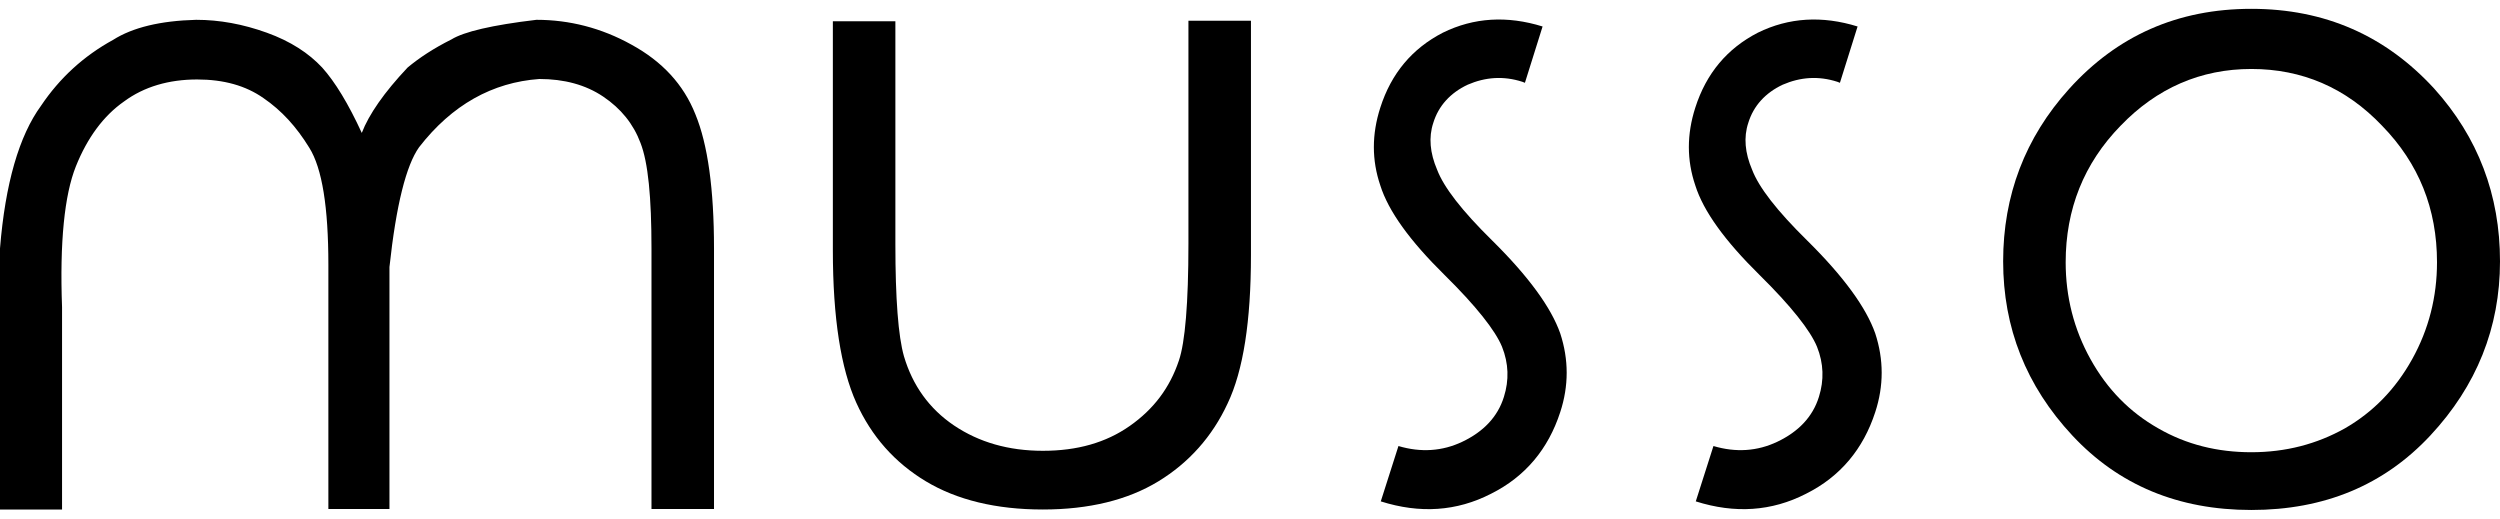
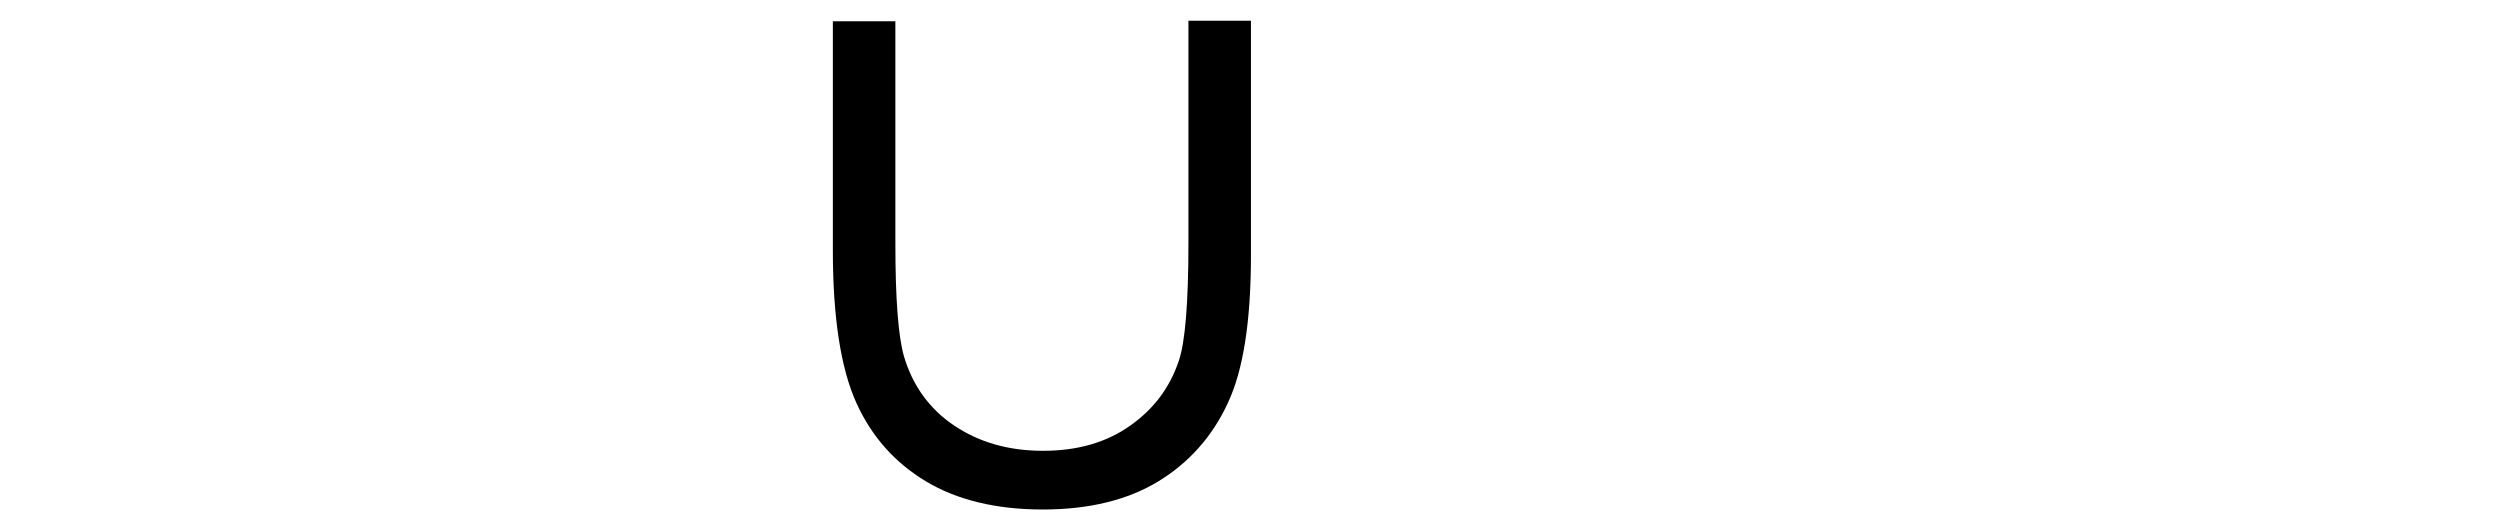
<svg xmlns="http://www.w3.org/2000/svg" width="212" height="44" viewBox="0 0 212 44" fill="none">
-   <path d="M129.313 7.022L129.111 6.941C127.492 6.415 125.954 6.537 124.456 7.184C122.999 7.872 121.988 8.965 121.542 10.422C121.138 11.636 121.259 12.972 121.866 14.389C122.433 15.886 123.971 17.869 126.521 20.379C129.637 23.454 131.539 26.085 132.308 28.271C133.037 30.497 133.037 32.723 132.308 34.949C131.296 38.066 129.354 40.413 126.44 41.87C123.526 43.367 120.409 43.57 117.09 42.517L118.588 37.823C120.49 38.389 122.311 38.268 124.011 37.458C125.792 36.608 127.006 35.354 127.532 33.654C127.978 32.237 127.937 30.821 127.371 29.404C126.804 28.028 125.185 25.964 122.473 23.293C119.559 20.419 117.738 17.91 117.05 15.724C116.321 13.579 116.321 11.393 117.05 9.127C117.981 6.213 119.762 4.108 122.352 2.773C124.983 1.477 127.816 1.316 130.811 2.246L129.313 7.022Z" fill="black" />
-   <path d="M0 27.543V21.067C0.445 15.563 1.619 11.515 3.481 8.965C5.059 6.618 7.083 4.756 9.592 3.38C11.252 2.328 13.599 1.761 16.635 1.68C18.618 1.68 20.601 2.044 22.625 2.773C24.648 3.501 26.186 4.513 27.32 5.728C28.412 6.942 29.546 8.804 30.679 11.272C31.286 9.694 32.581 7.832 34.564 5.728C35.536 4.918 36.75 4.109 38.288 3.34C39.34 2.692 41.728 2.125 45.492 1.68C48.285 1.68 50.997 2.368 53.546 3.785C56.137 5.201 57.958 7.144 58.97 9.694C60.022 12.244 60.548 16.048 60.548 21.067V43.166H55.246V21.067C55.246 16.736 54.963 13.782 54.315 12.122C53.708 10.503 52.656 9.208 51.158 8.196C49.661 7.185 47.84 6.699 45.735 6.699C41.769 6.982 38.328 8.884 35.536 12.487C34.443 14.025 33.593 17.384 33.026 22.645V43.166H27.846V22.443C27.846 17.586 27.32 14.267 26.227 12.527C25.134 10.746 23.879 9.37 22.341 8.318C20.844 7.266 18.982 6.739 16.715 6.739C14.328 6.739 12.223 7.346 10.523 8.601C8.783 9.815 7.407 11.677 6.435 14.105C5.464 16.534 5.059 20.541 5.262 26.045V43.206H0V27.543Z" fill="black" />
  <path d="M70.707 1.802H75.928V20.703C75.928 25.317 76.171 28.514 76.656 30.214C77.385 32.683 78.802 34.666 80.906 36.083C83.011 37.499 85.52 38.228 88.434 38.228C91.348 38.228 93.777 37.54 95.8 36.123C97.824 34.707 99.2 32.885 99.969 30.578C100.495 29.04 100.779 25.721 100.779 20.662V1.761H106.081V21.634C106.081 27.219 105.433 31.428 104.098 34.221C102.802 37.014 100.819 39.24 98.229 40.818C95.639 42.397 92.36 43.206 88.434 43.206C84.468 43.206 81.149 42.397 78.518 40.818C75.888 39.24 73.904 37.014 72.609 34.14C71.314 31.266 70.626 26.976 70.626 21.229V1.802H70.707Z" fill="black" />
-   <path d="M190.913 0.749C197.146 0.749 202.286 3.016 206.415 7.508C210.138 11.636 212 16.534 212 22.16C212 27.785 210.017 32.723 206.091 36.932C202.165 41.142 197.106 43.246 190.913 43.246C184.721 43.246 179.662 41.142 175.736 36.932C171.81 32.723 169.867 27.785 169.867 22.16C169.867 16.574 171.729 11.677 175.453 7.549C179.54 3.016 184.68 0.749 190.913 0.749ZM190.913 5.849C186.623 5.849 182.9 7.468 179.824 10.665C176.707 13.862 175.169 17.748 175.169 22.24C175.169 25.154 175.857 27.907 177.274 30.456C178.69 33.006 180.593 34.949 183.021 36.325C185.409 37.701 188.04 38.349 190.913 38.349C193.827 38.349 196.458 37.661 198.846 36.325C201.234 34.949 203.136 33.006 204.553 30.456C205.97 27.907 206.658 25.154 206.658 22.24C206.658 17.707 205.12 13.862 202.003 10.665C198.927 7.427 195.204 5.849 190.913 5.849Z" fill="black" />
-   <path d="M156.025 7.022L155.823 6.941C154.204 6.415 152.666 6.537 151.168 7.184C149.711 7.872 148.7 8.965 148.254 10.422C147.85 11.636 147.971 12.972 148.578 14.389C149.145 15.886 150.683 17.869 153.233 20.379C156.349 23.454 158.251 26.085 159.02 28.271C159.749 30.497 159.749 32.723 159.02 34.949C158.008 38.066 156.066 40.413 153.152 41.87C150.238 43.367 147.121 43.57 143.802 42.517L145.3 37.823C147.202 38.389 149.023 38.268 150.723 37.458C152.504 36.608 153.718 35.354 154.244 33.654C154.69 32.237 154.649 30.821 154.082 29.404C153.516 28.028 151.897 25.964 149.185 23.293C146.271 20.419 144.45 17.91 143.762 15.724C143.033 13.579 143.033 11.393 143.762 9.127C144.693 6.213 146.473 4.108 149.064 2.773C151.695 1.477 154.528 1.316 157.523 2.246L156.025 7.022Z" fill="black" />
</svg>